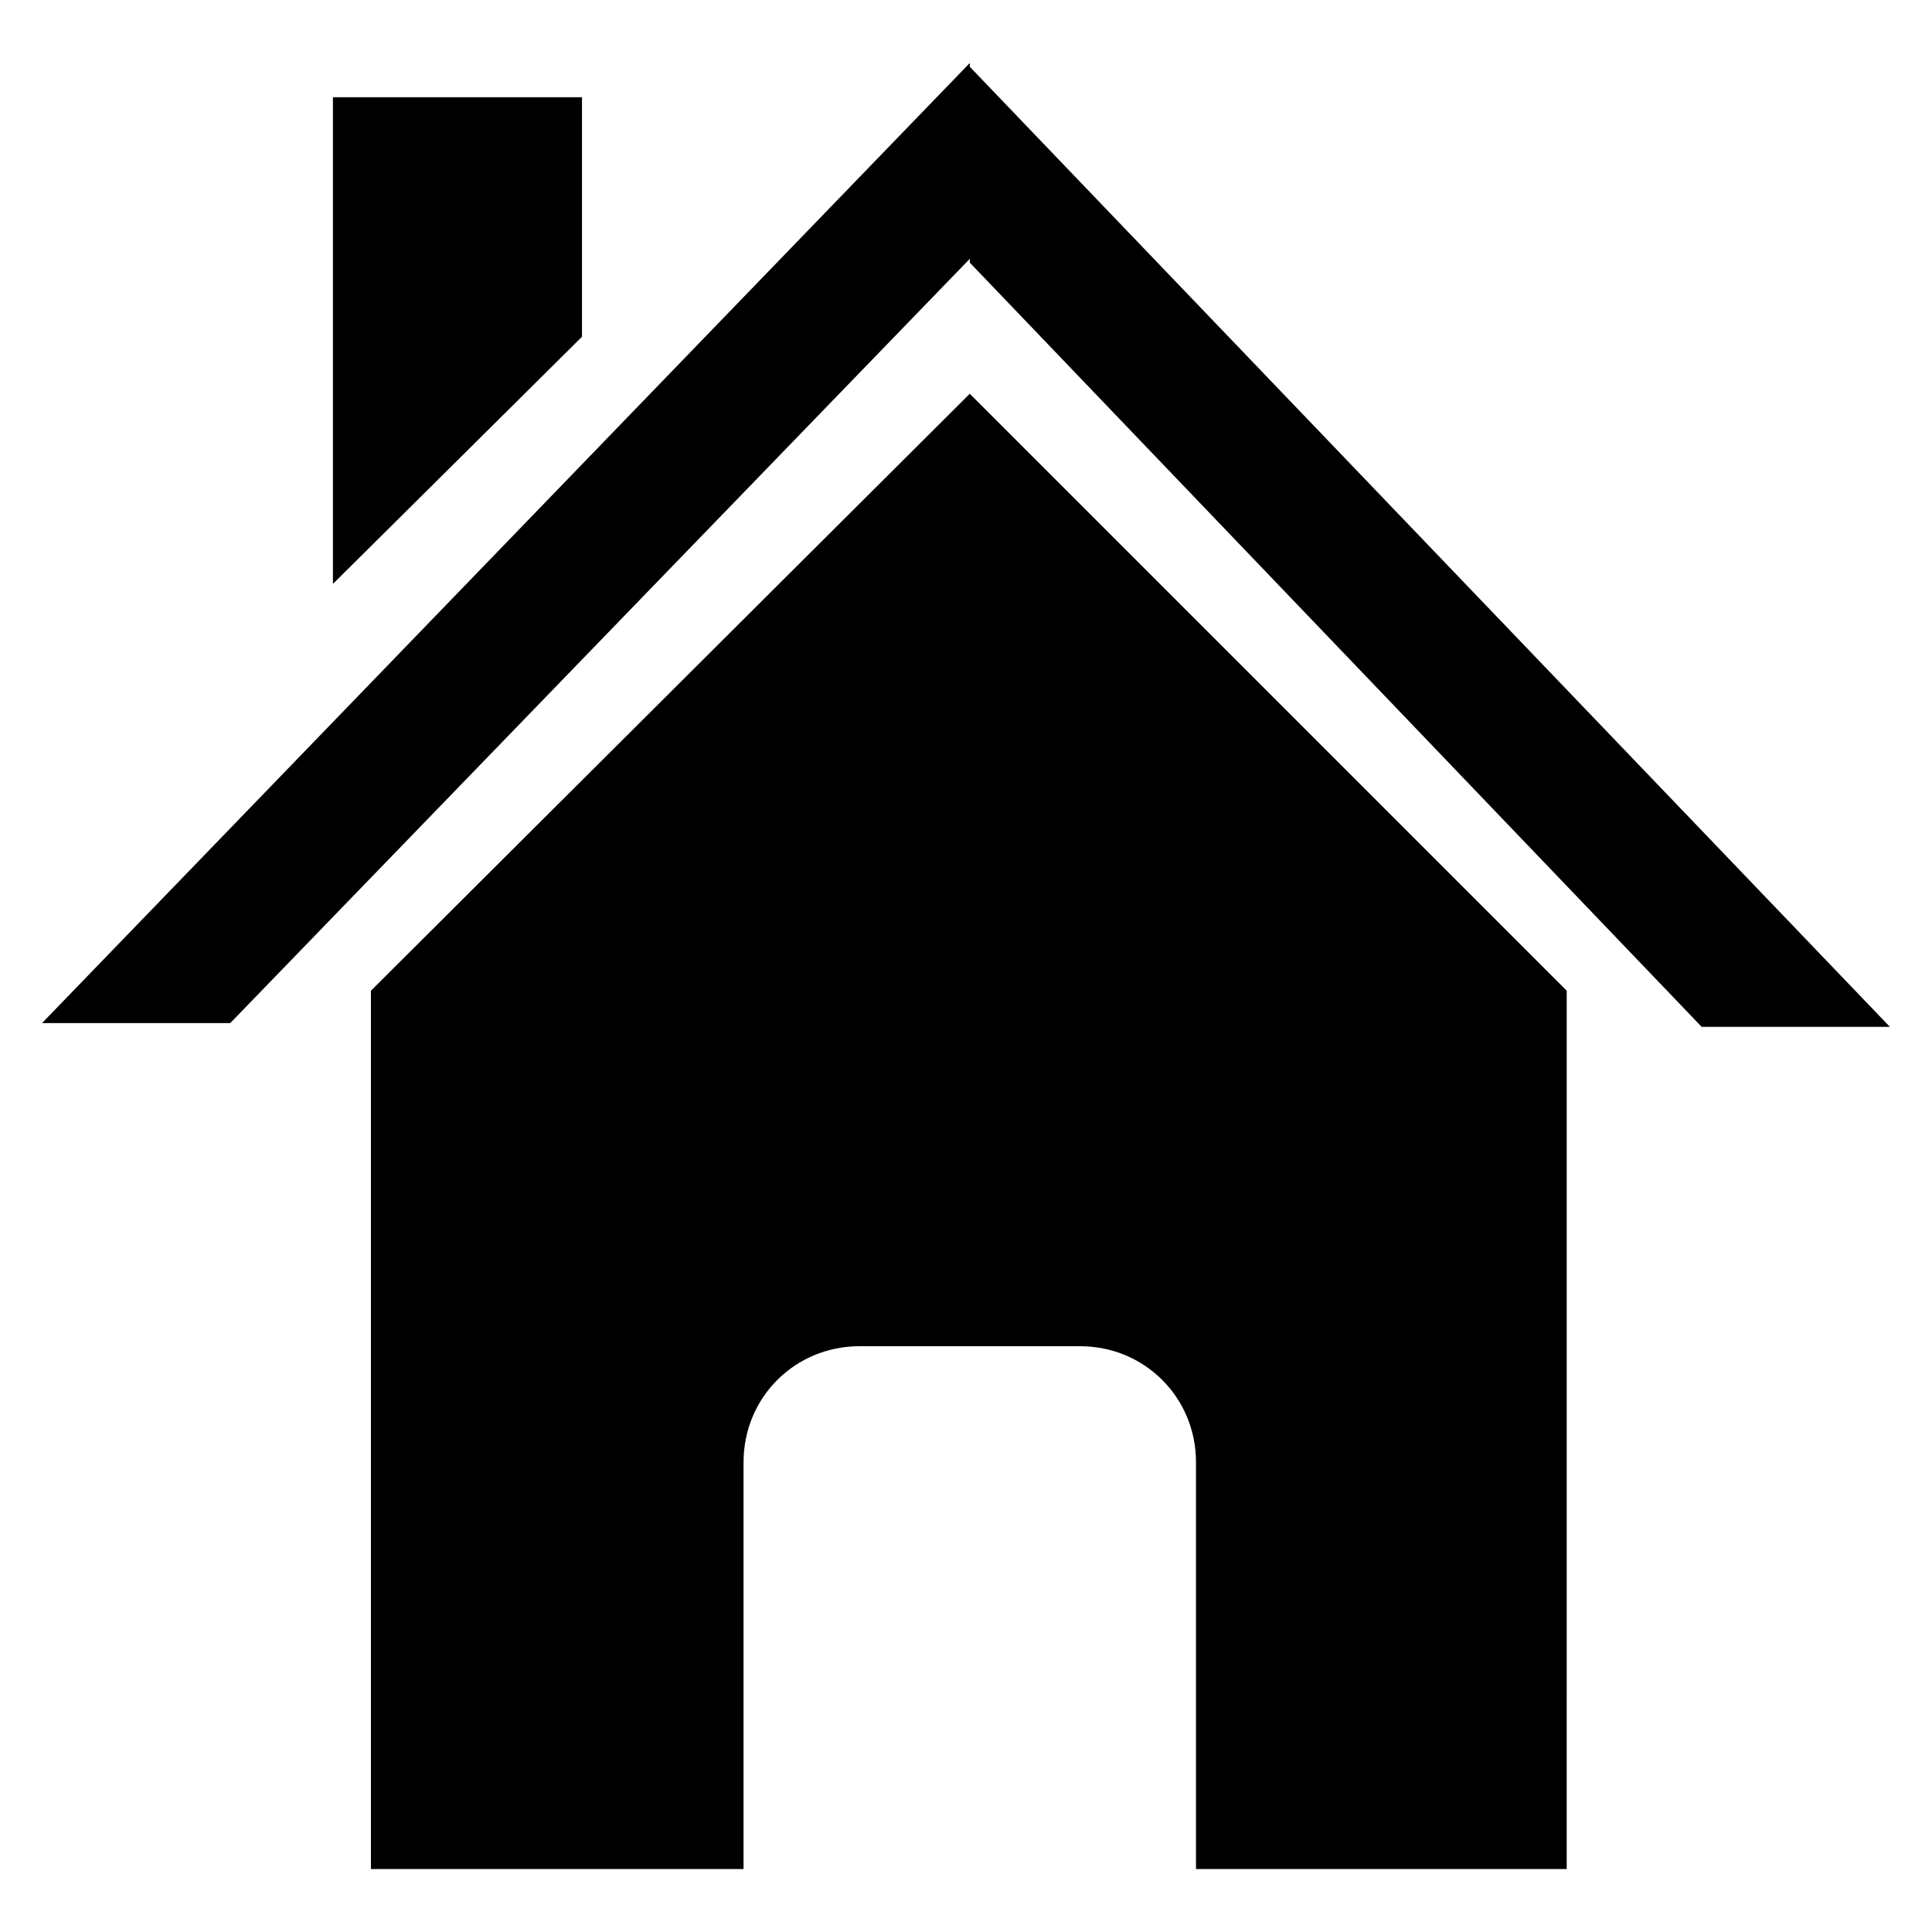
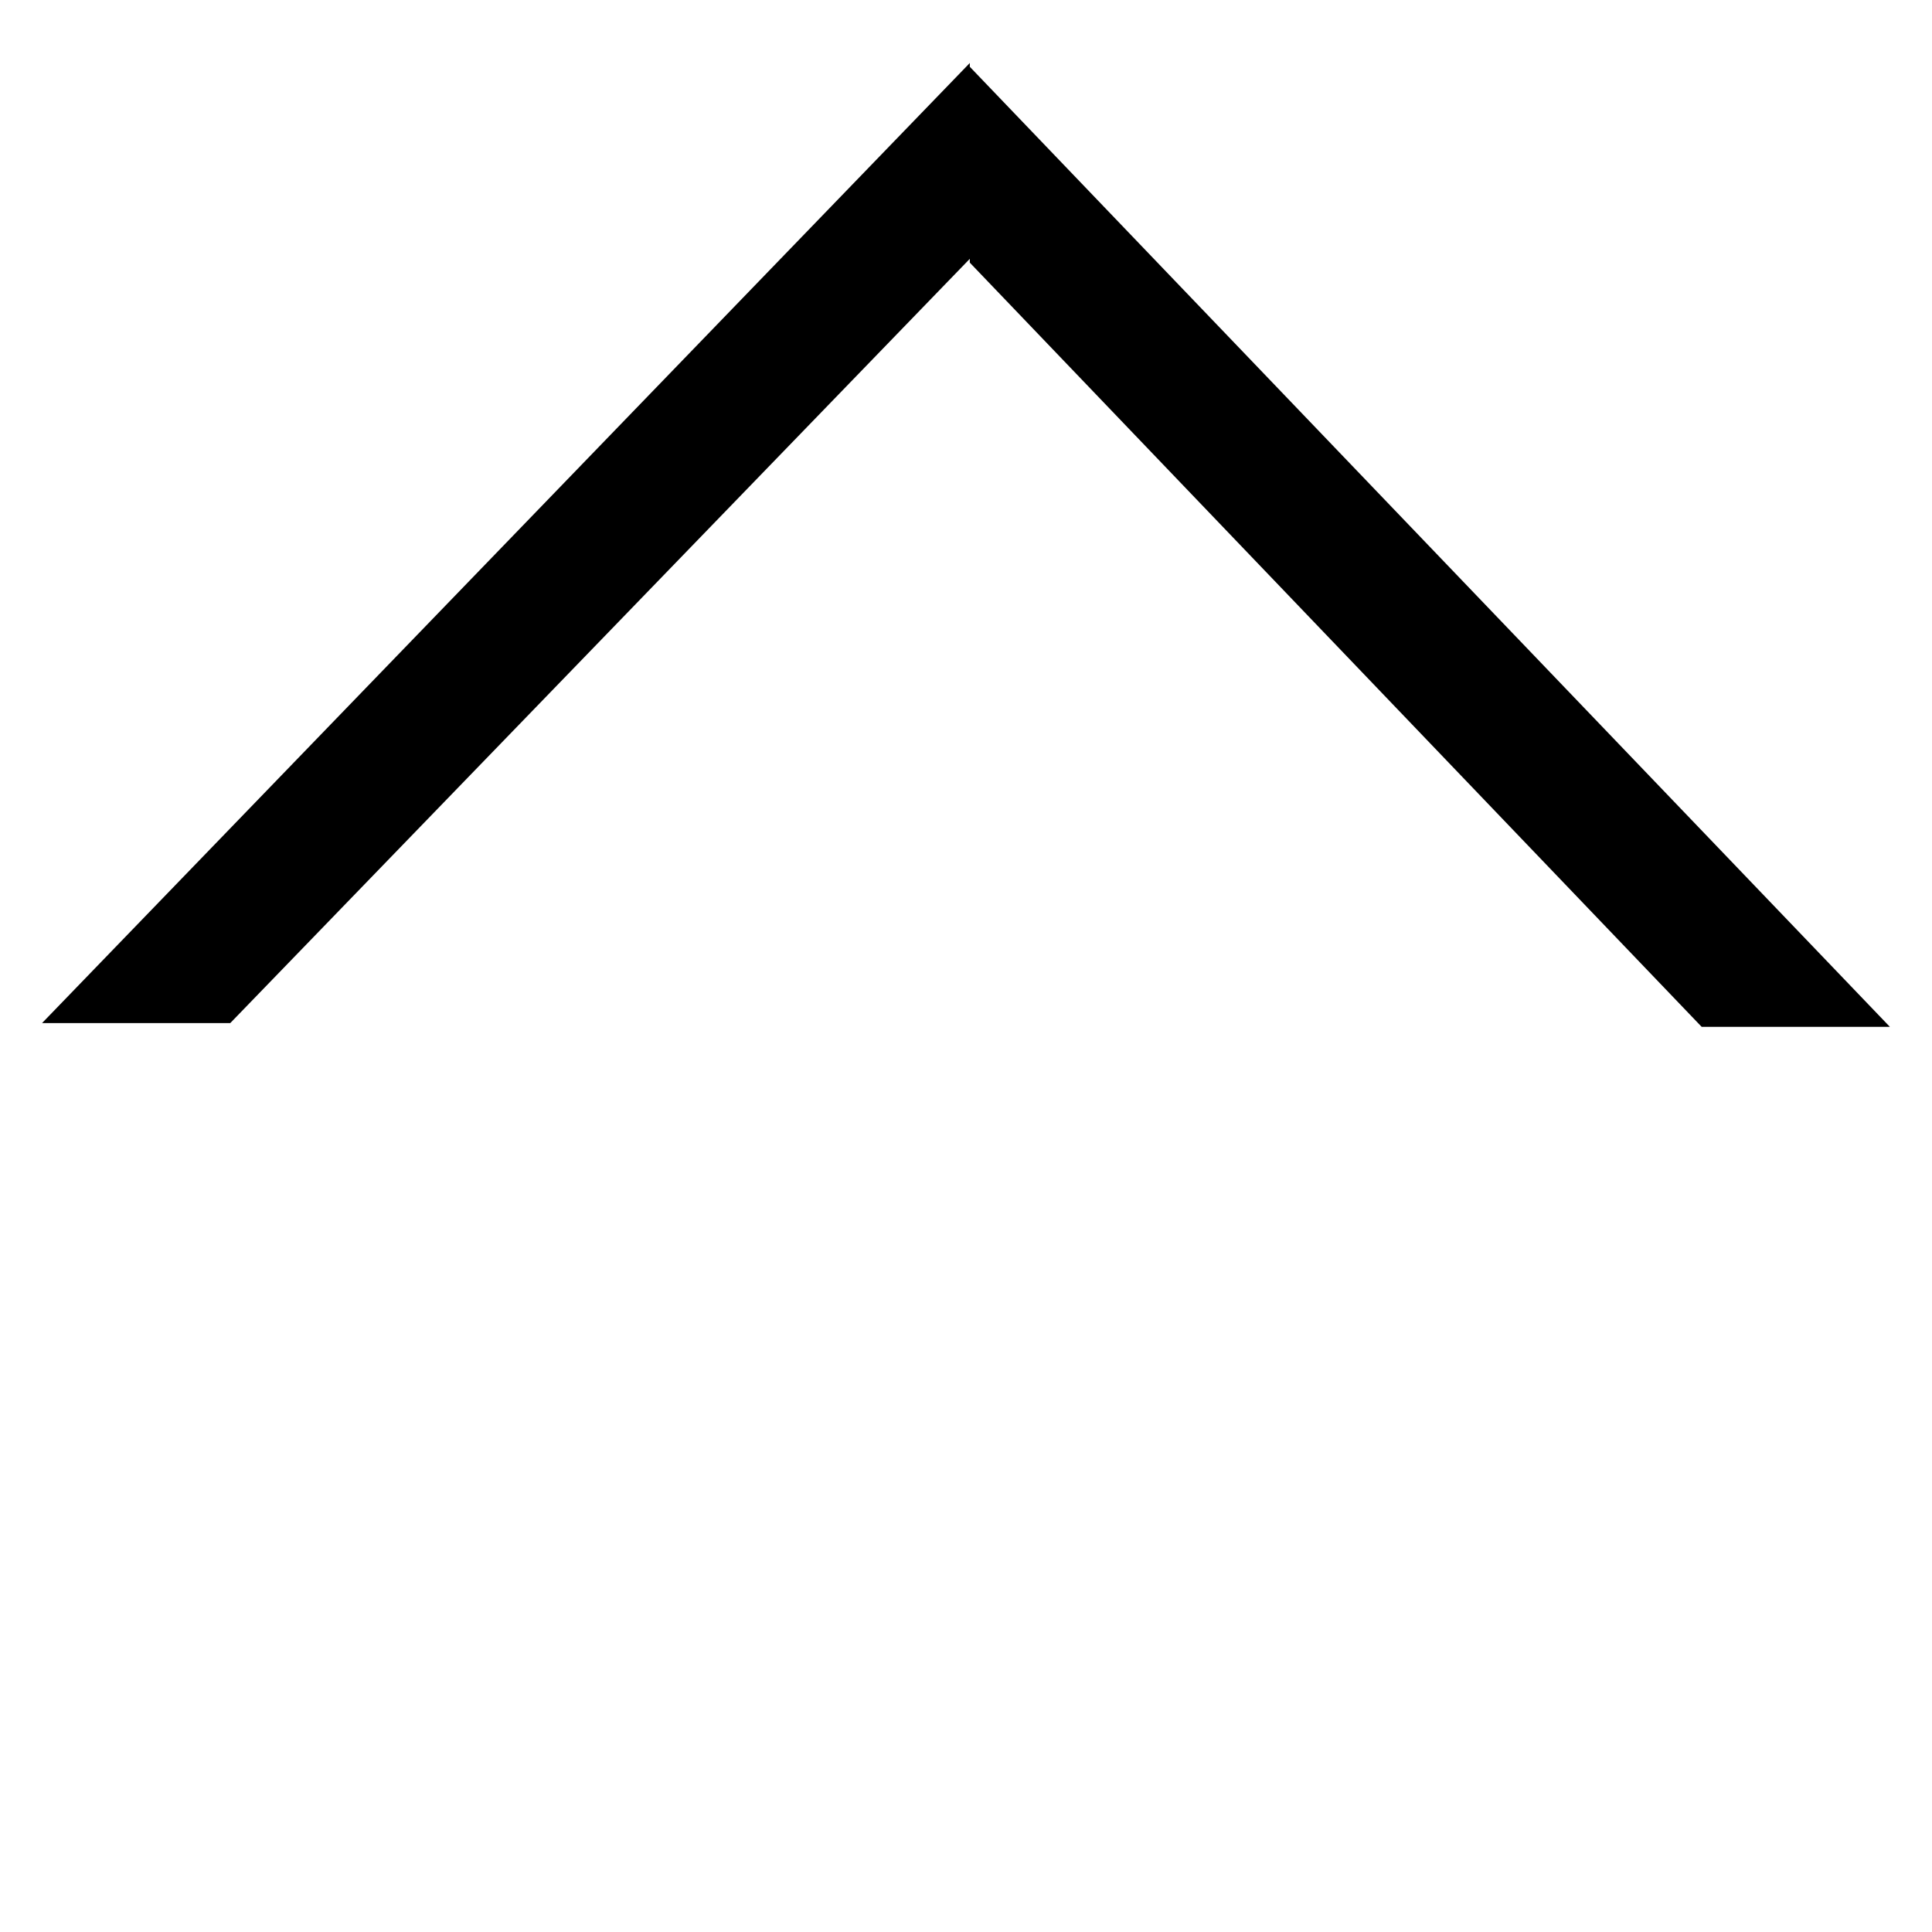
<svg xmlns="http://www.w3.org/2000/svg" fill="#000000" width="800px" height="800px" version="1.1" viewBox="144 144 512 512">
  <g fill-rule="evenodd">
-     <path d="m242.3 406.55v232.76h98.746l0.004-107.82c0-17.129 13.602-30.73 30.73-30.73h58.441c17.129 0 30.73 13.602 30.73 30.73v107.82h98.242l0.004-232.76-158.2-158.2z" />
-     <path d="m298.23 169.76h-66v128.98l66-65.496z" />
    <path d="m401.01 161.7v-1.008l-245.86 254.43h49.875l195.98-202.53v1.008l193.96 202.53h49.879z" />
  </g>
</svg>